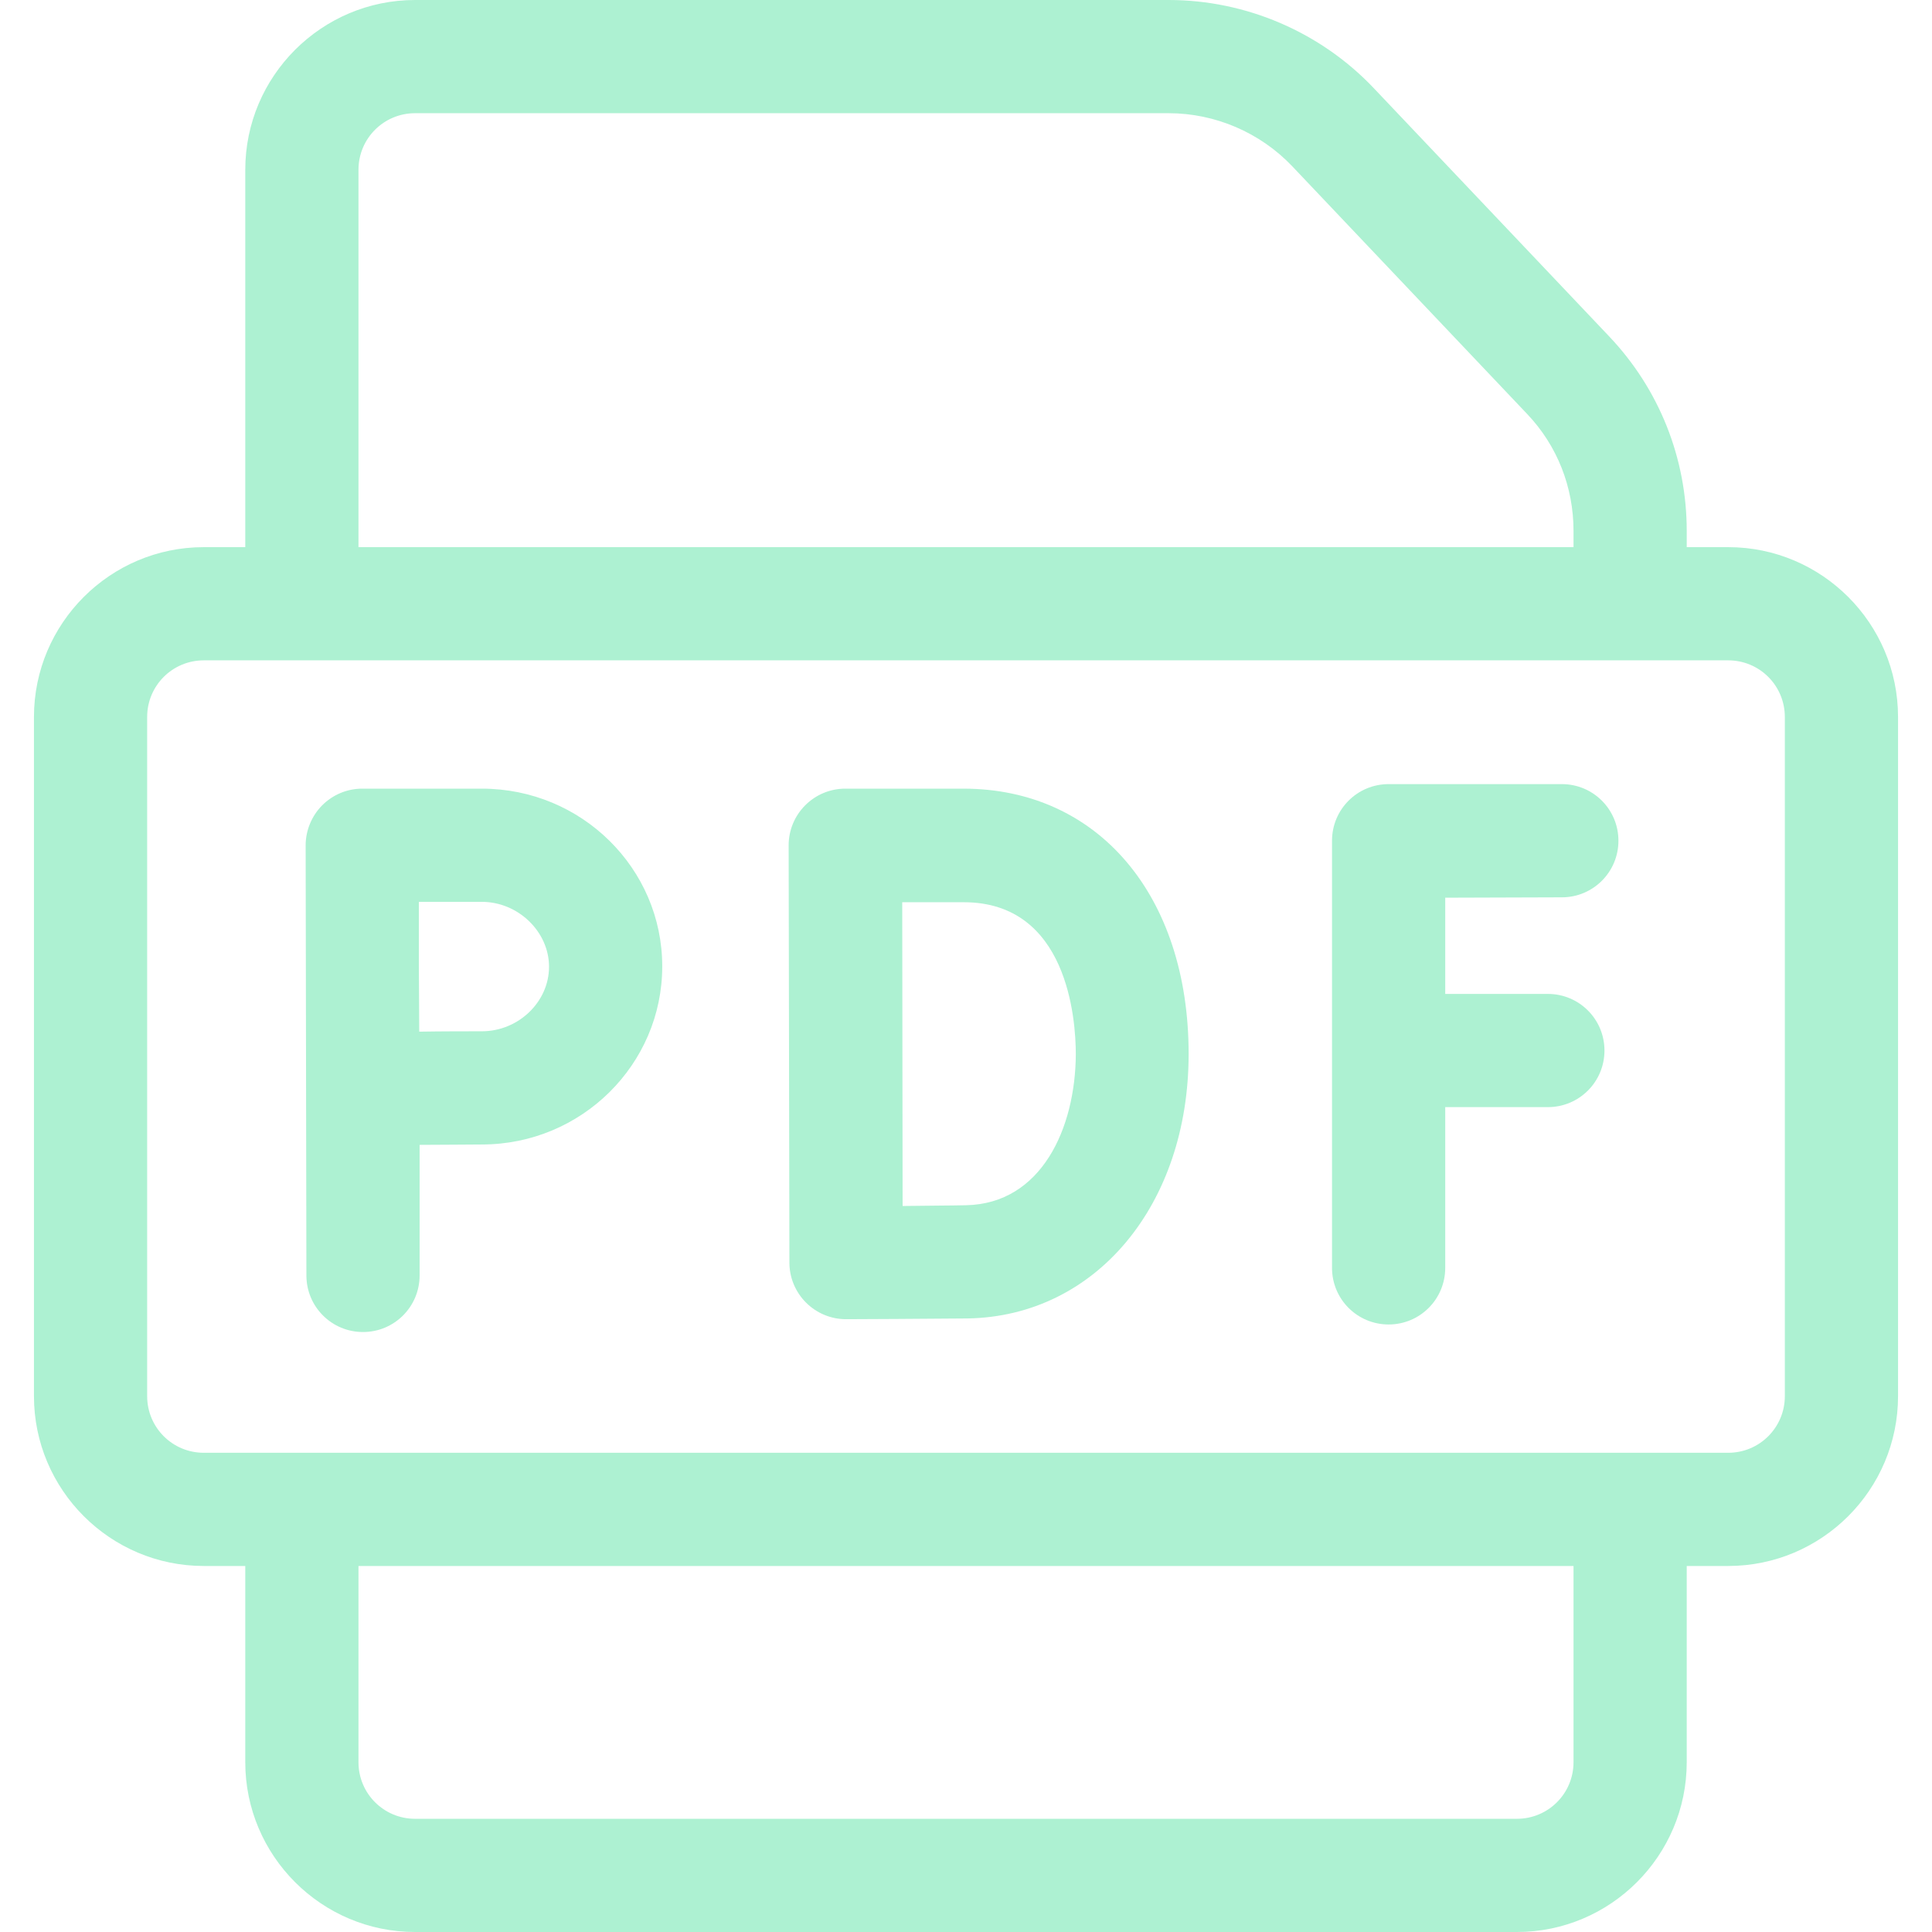
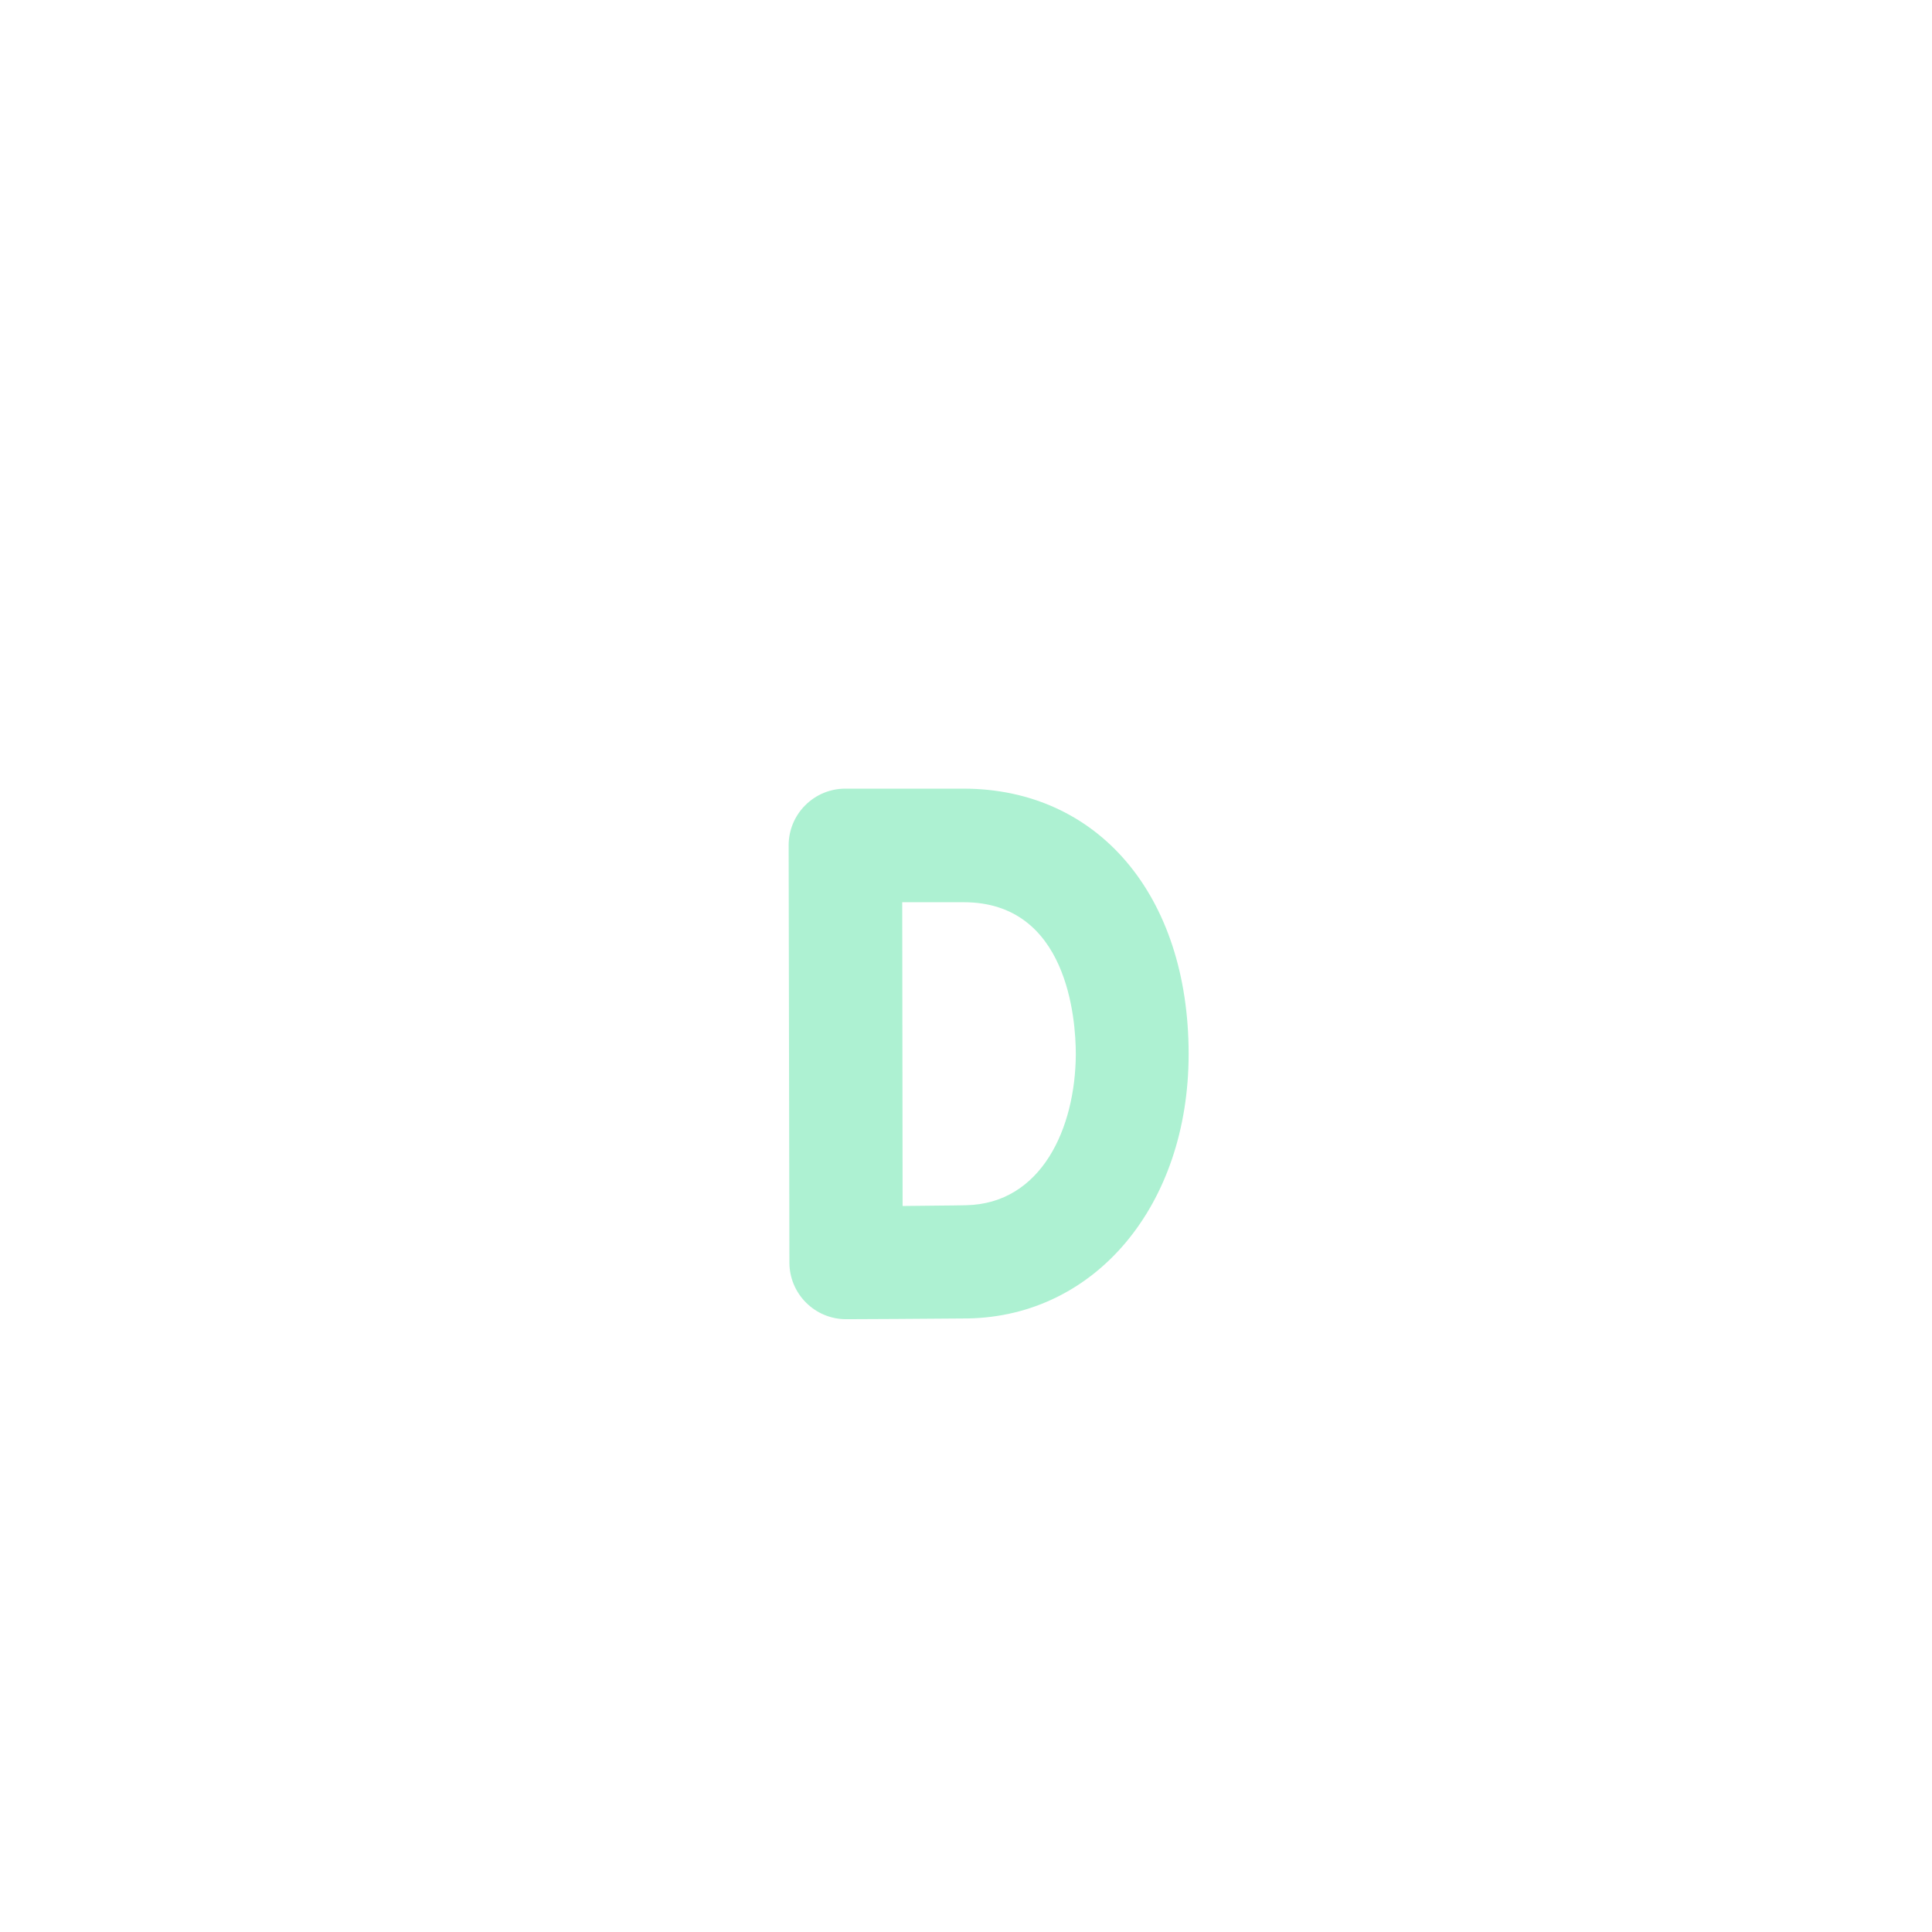
<svg xmlns="http://www.w3.org/2000/svg" version="1.1" id="Capa_1" x="0px" y="0px" viewBox="0 0 512 512" style="enable-background:new 0 0 512 512;" xml:space="preserve">
  <style type="text/css">
	.st0{fill:#ADF1D2;}
</style>
  <g>
-     <path class="st0" d="M127.7,209H96c-4,0-7.8,1.6-10.6,4.4S81,220.1,81,224l0.2,114c0,8.3,6.7,15,15,15s15-6.7,15-15v-34.6   c6.1,0,12.7-0.1,16.5-0.1c26.4,0,47.8-21.2,47.8-47.2S154.1,209,127.7,209L127.7,209z M127.7,273.3c-3.9,0-10.4,0-16.6,0.1   c0-6.4-0.1-13.3-0.1-17.2c0-3.4,0-10.5,0-17.2h16.7c9.6,0,17.8,7.9,17.8,17.2C145.5,265.5,137.4,273.3,127.7,273.3z" />
    <path class="st0" d="M255.3,209H224c-4,0-7.8,1.6-10.6,4.4S209,220,209,224c0,0,0.2,110.2,0.2,110.6c0,4,1.6,7.8,4.4,10.6   c2.8,2.8,6.6,4.4,10.6,4.4h0.1c0.9,0,23.3-0.1,32.2-0.2c33.9-0.6,58.5-30.1,58.5-70.1C315,237.3,291,209,255.3,209L255.3,209z    M256,319.4c-3.9,0.1-10.6,0.1-16.8,0.2c0-13-0.1-67-0.1-80.5h16.3c27.5,0,29.7,30.9,29.7,40.3C285,299,276,319,256,319.4   L256,319.4z" />
-     <path class="st0" d="M413.9,237.8c8.3,0,15-6.7,15-15s-6.7-15-15-15H368c-8.3,0-15,6.7-15,15V336c0,8.3,6.7,15,15,15s15-6.7,15-15   v-42.6h27.2c8.3,0,15-6.7,15-15s-6.7-15-15-15H383v-25.5L413.9,237.8z" />
-     <path class="st0" d="M458,145h-11v-4.3c0-19.3-7.3-37.6-20.6-51.6l-62.3-65.7C350,8.5,330.2,0,309.7,0H110C85.2,0,65,20.2,65,45   v100H54c-24.8,0-45,20.2-45,45v180c0,24.8,20.2,45,45,45h11v52c0,24.8,20.2,45,45,45h292c24.8,0,45-20.2,45-45v-52h11   c24.8,0,45-20.2,45-45V190C503,165.2,482.8,145,458,145z M95,45c0-8.3,6.7-15,15-15h199.7c12.3,0,24.2,5.1,32.7,14l62.3,65.7   c8,8.4,12.3,19.4,12.3,31v4.3H95V45z M417,467c0,8.3-6.7,15-15,15H110c-8.3,0-15-6.7-15-15v-52h322V467z M473,370   c0,8.3-6.7,15-15,15H54c-8.3,0-15-6.7-15-15V190c0-8.3,6.7-15,15-15h404c8.3,0,15,6.7,15,15V370z" />
  </g>
</svg>